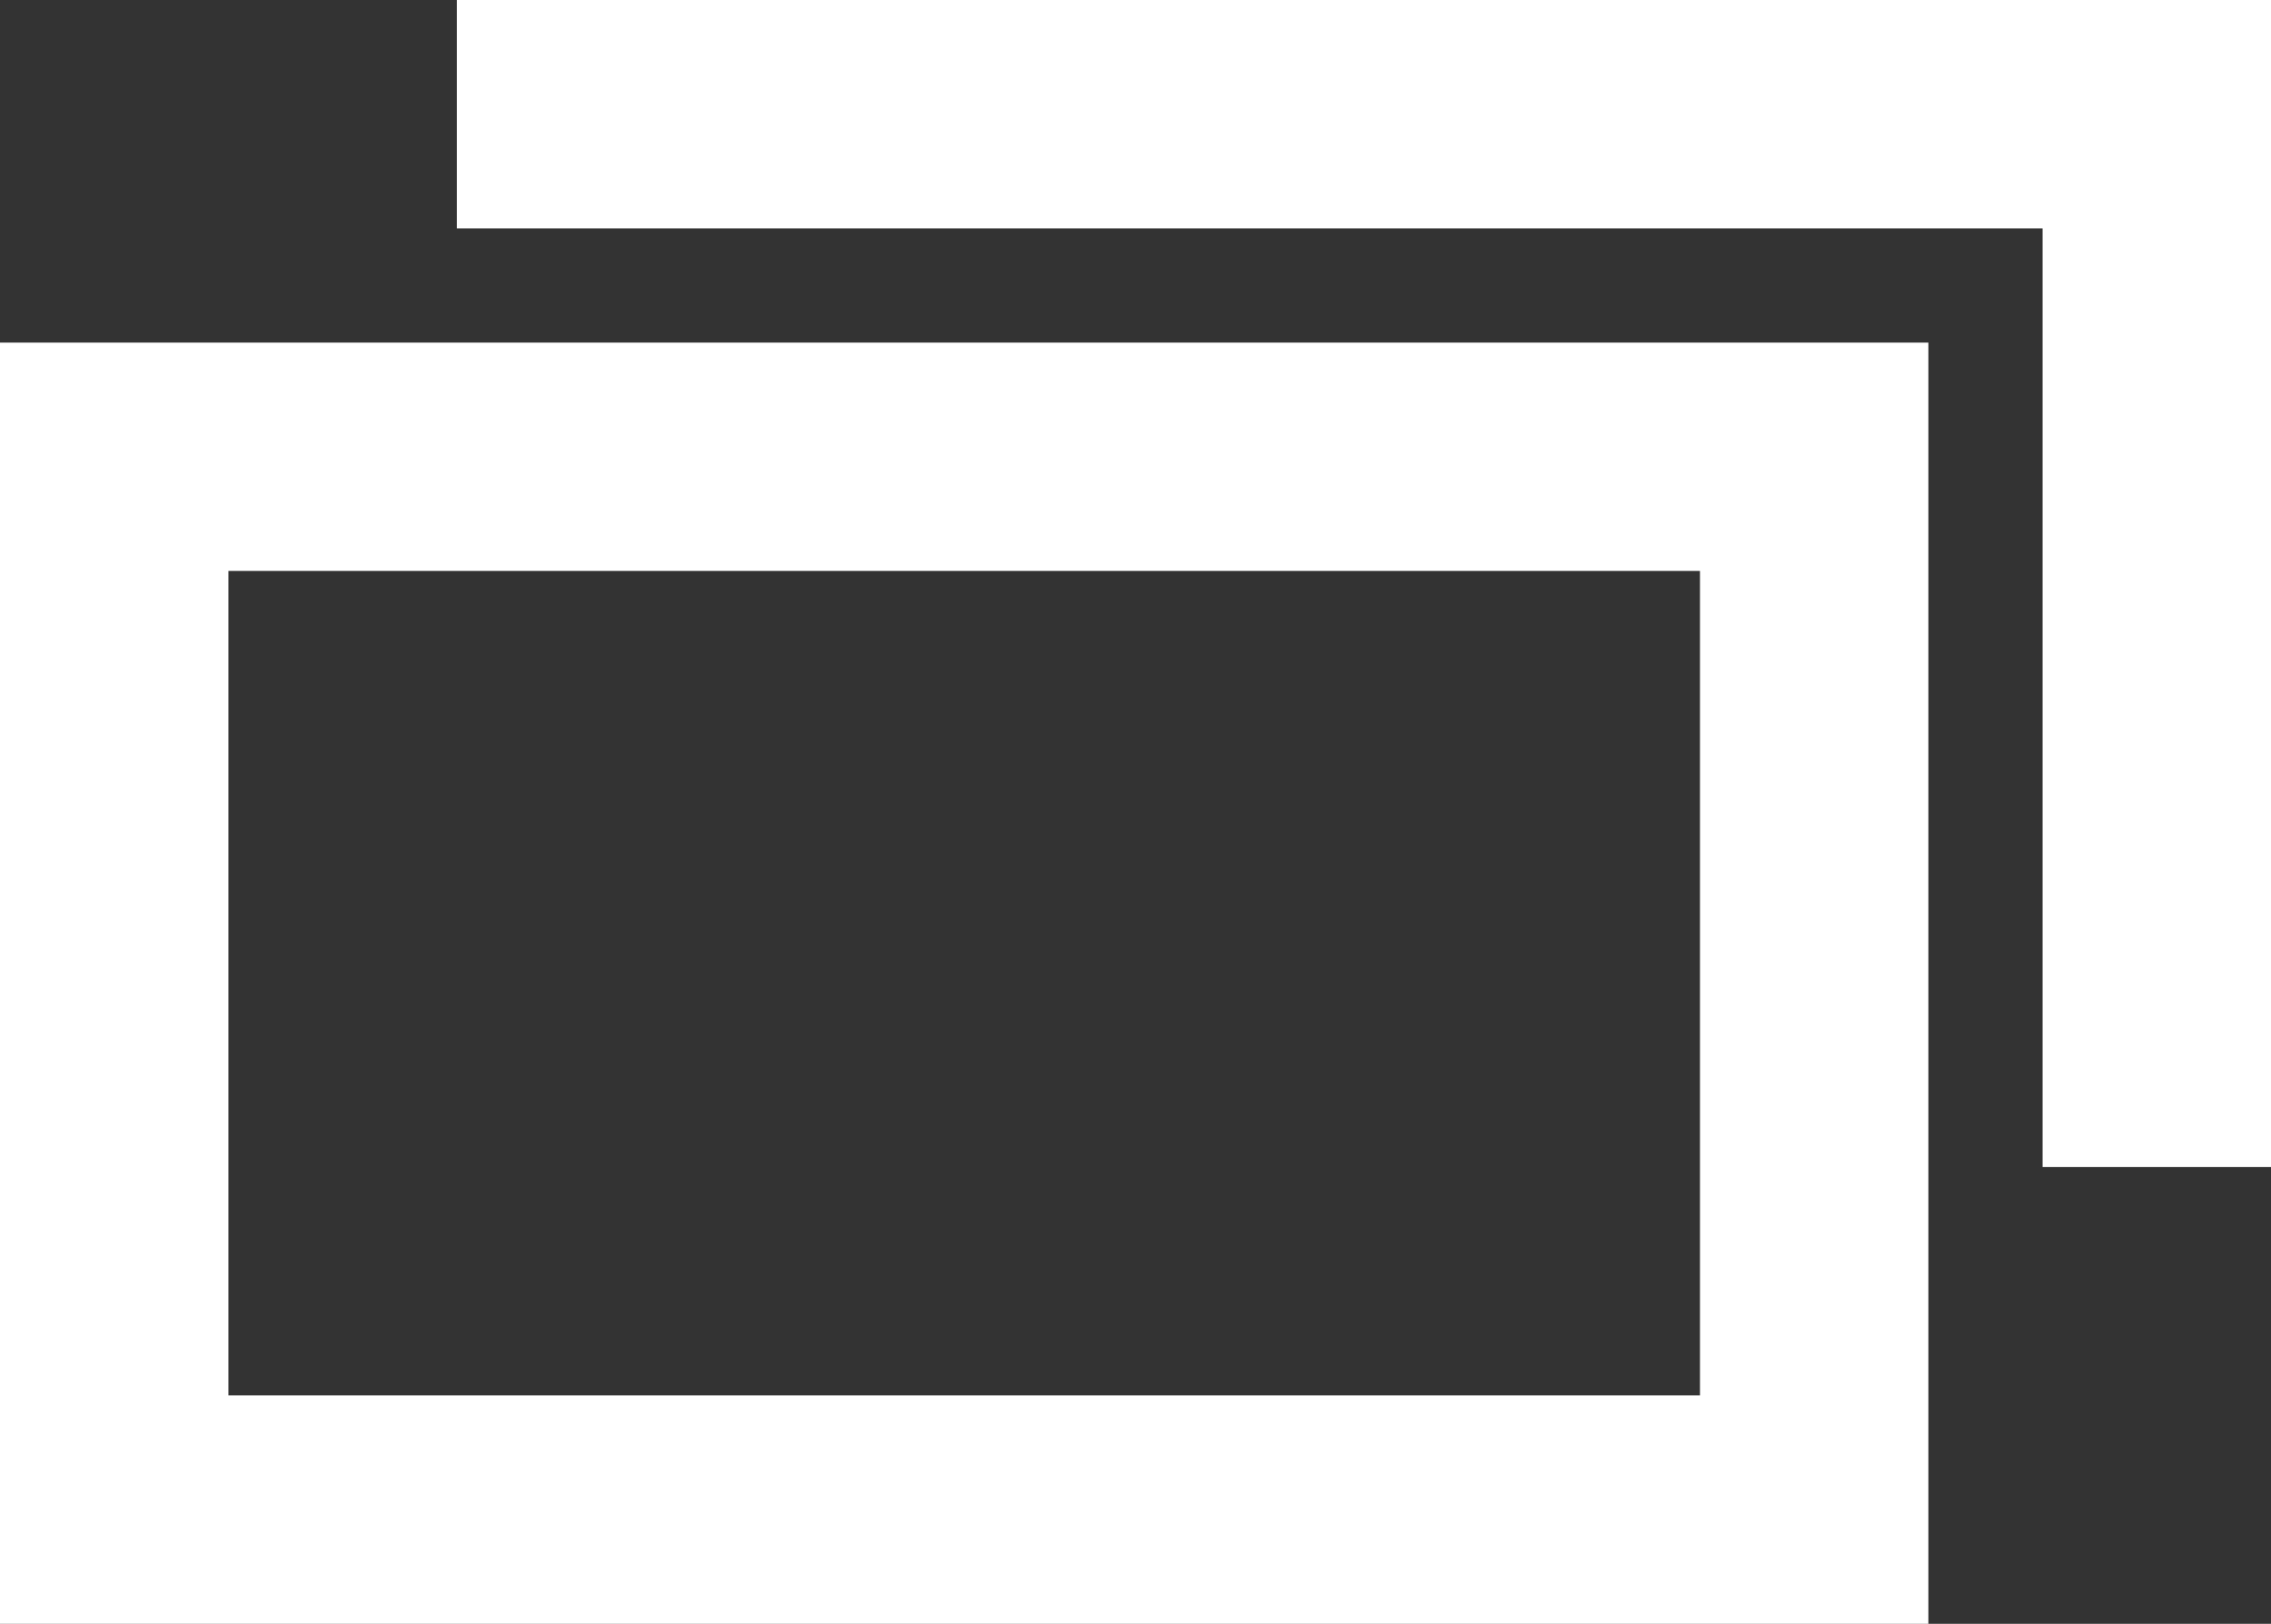
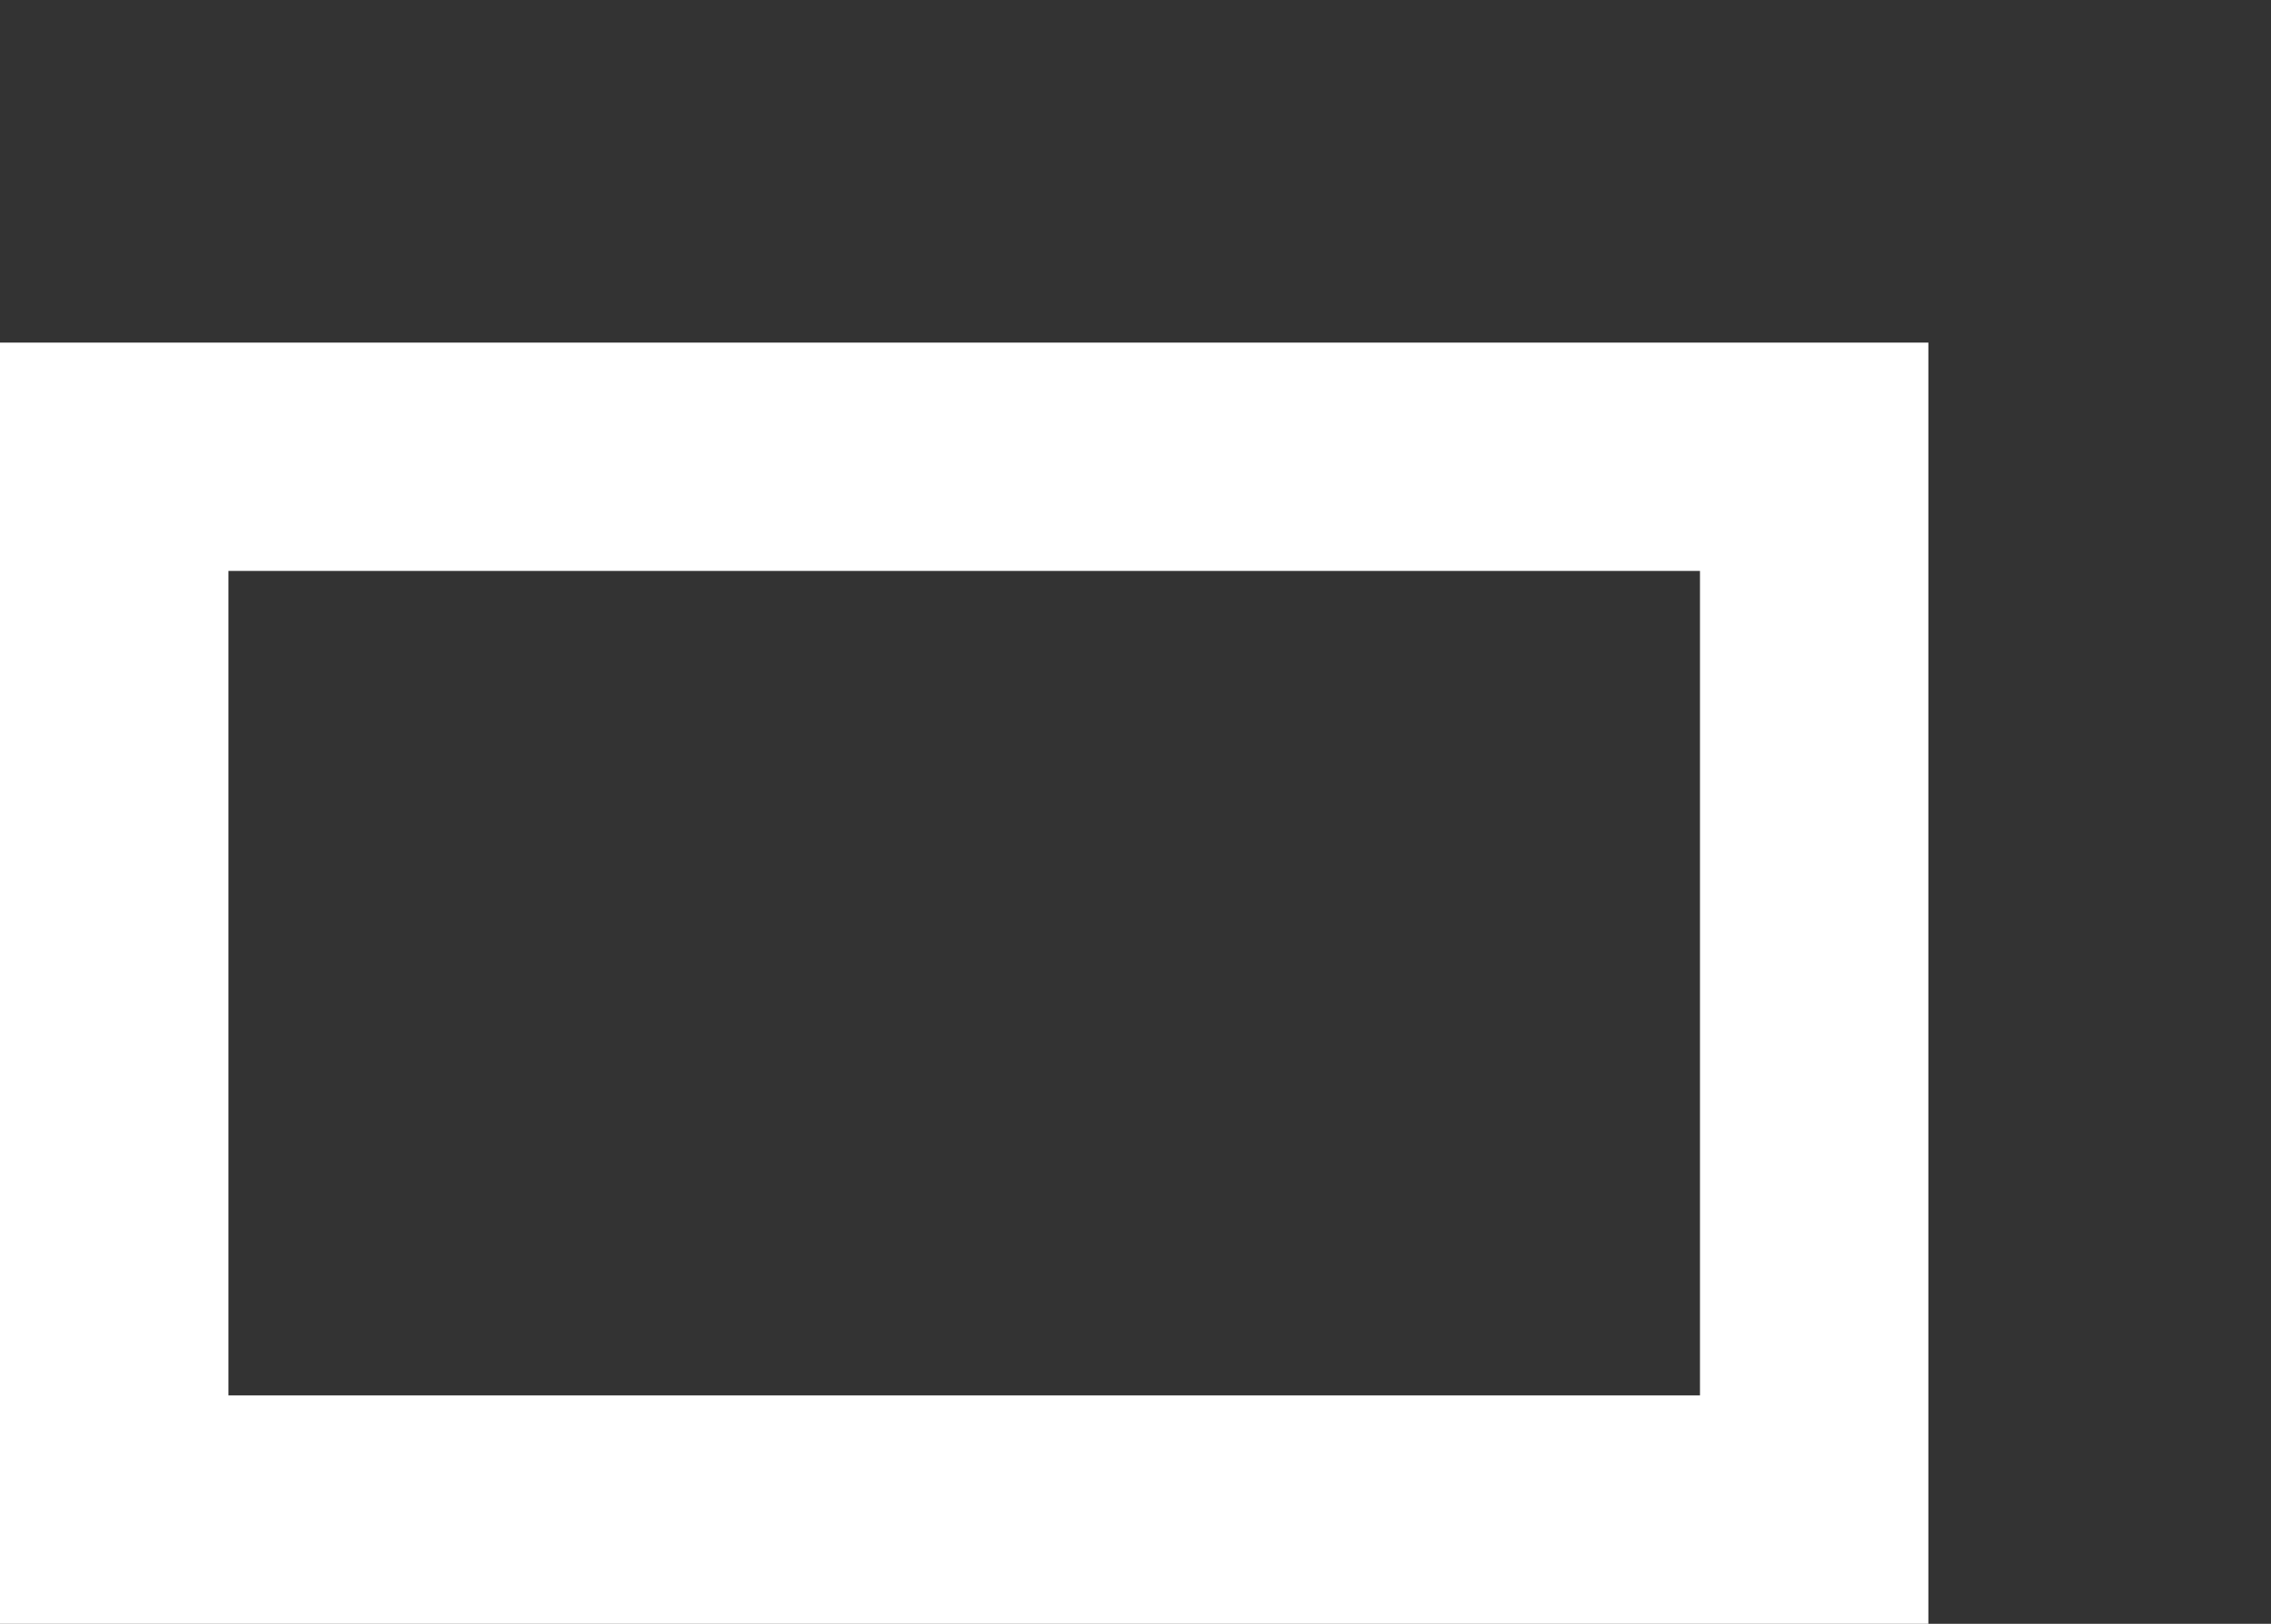
<svg xmlns="http://www.w3.org/2000/svg" version="1.1" id="レイヤー_1" x="0px" y="0px" viewBox="0 0 39.77 28.44" style="enable-background:new 0 0 39.77 28.44;" xml:space="preserve">
  <rect x="0" y="0" width="39.77" height="28.44" fill="#333333" stroke="none" />
  <style type="text/css">
	.st0{fill:#FFFFFF;}
</style>
  <path class="st0" d="M33.77,28.44H0V6h33.77V28.44z M4,24.44h25.77V10H4V24.44z" />
-   <polygon class="st0" points="39.77,20.44 35.77,20.44 35.77,4 8,4 8,0 39.77,0 " />
</svg>